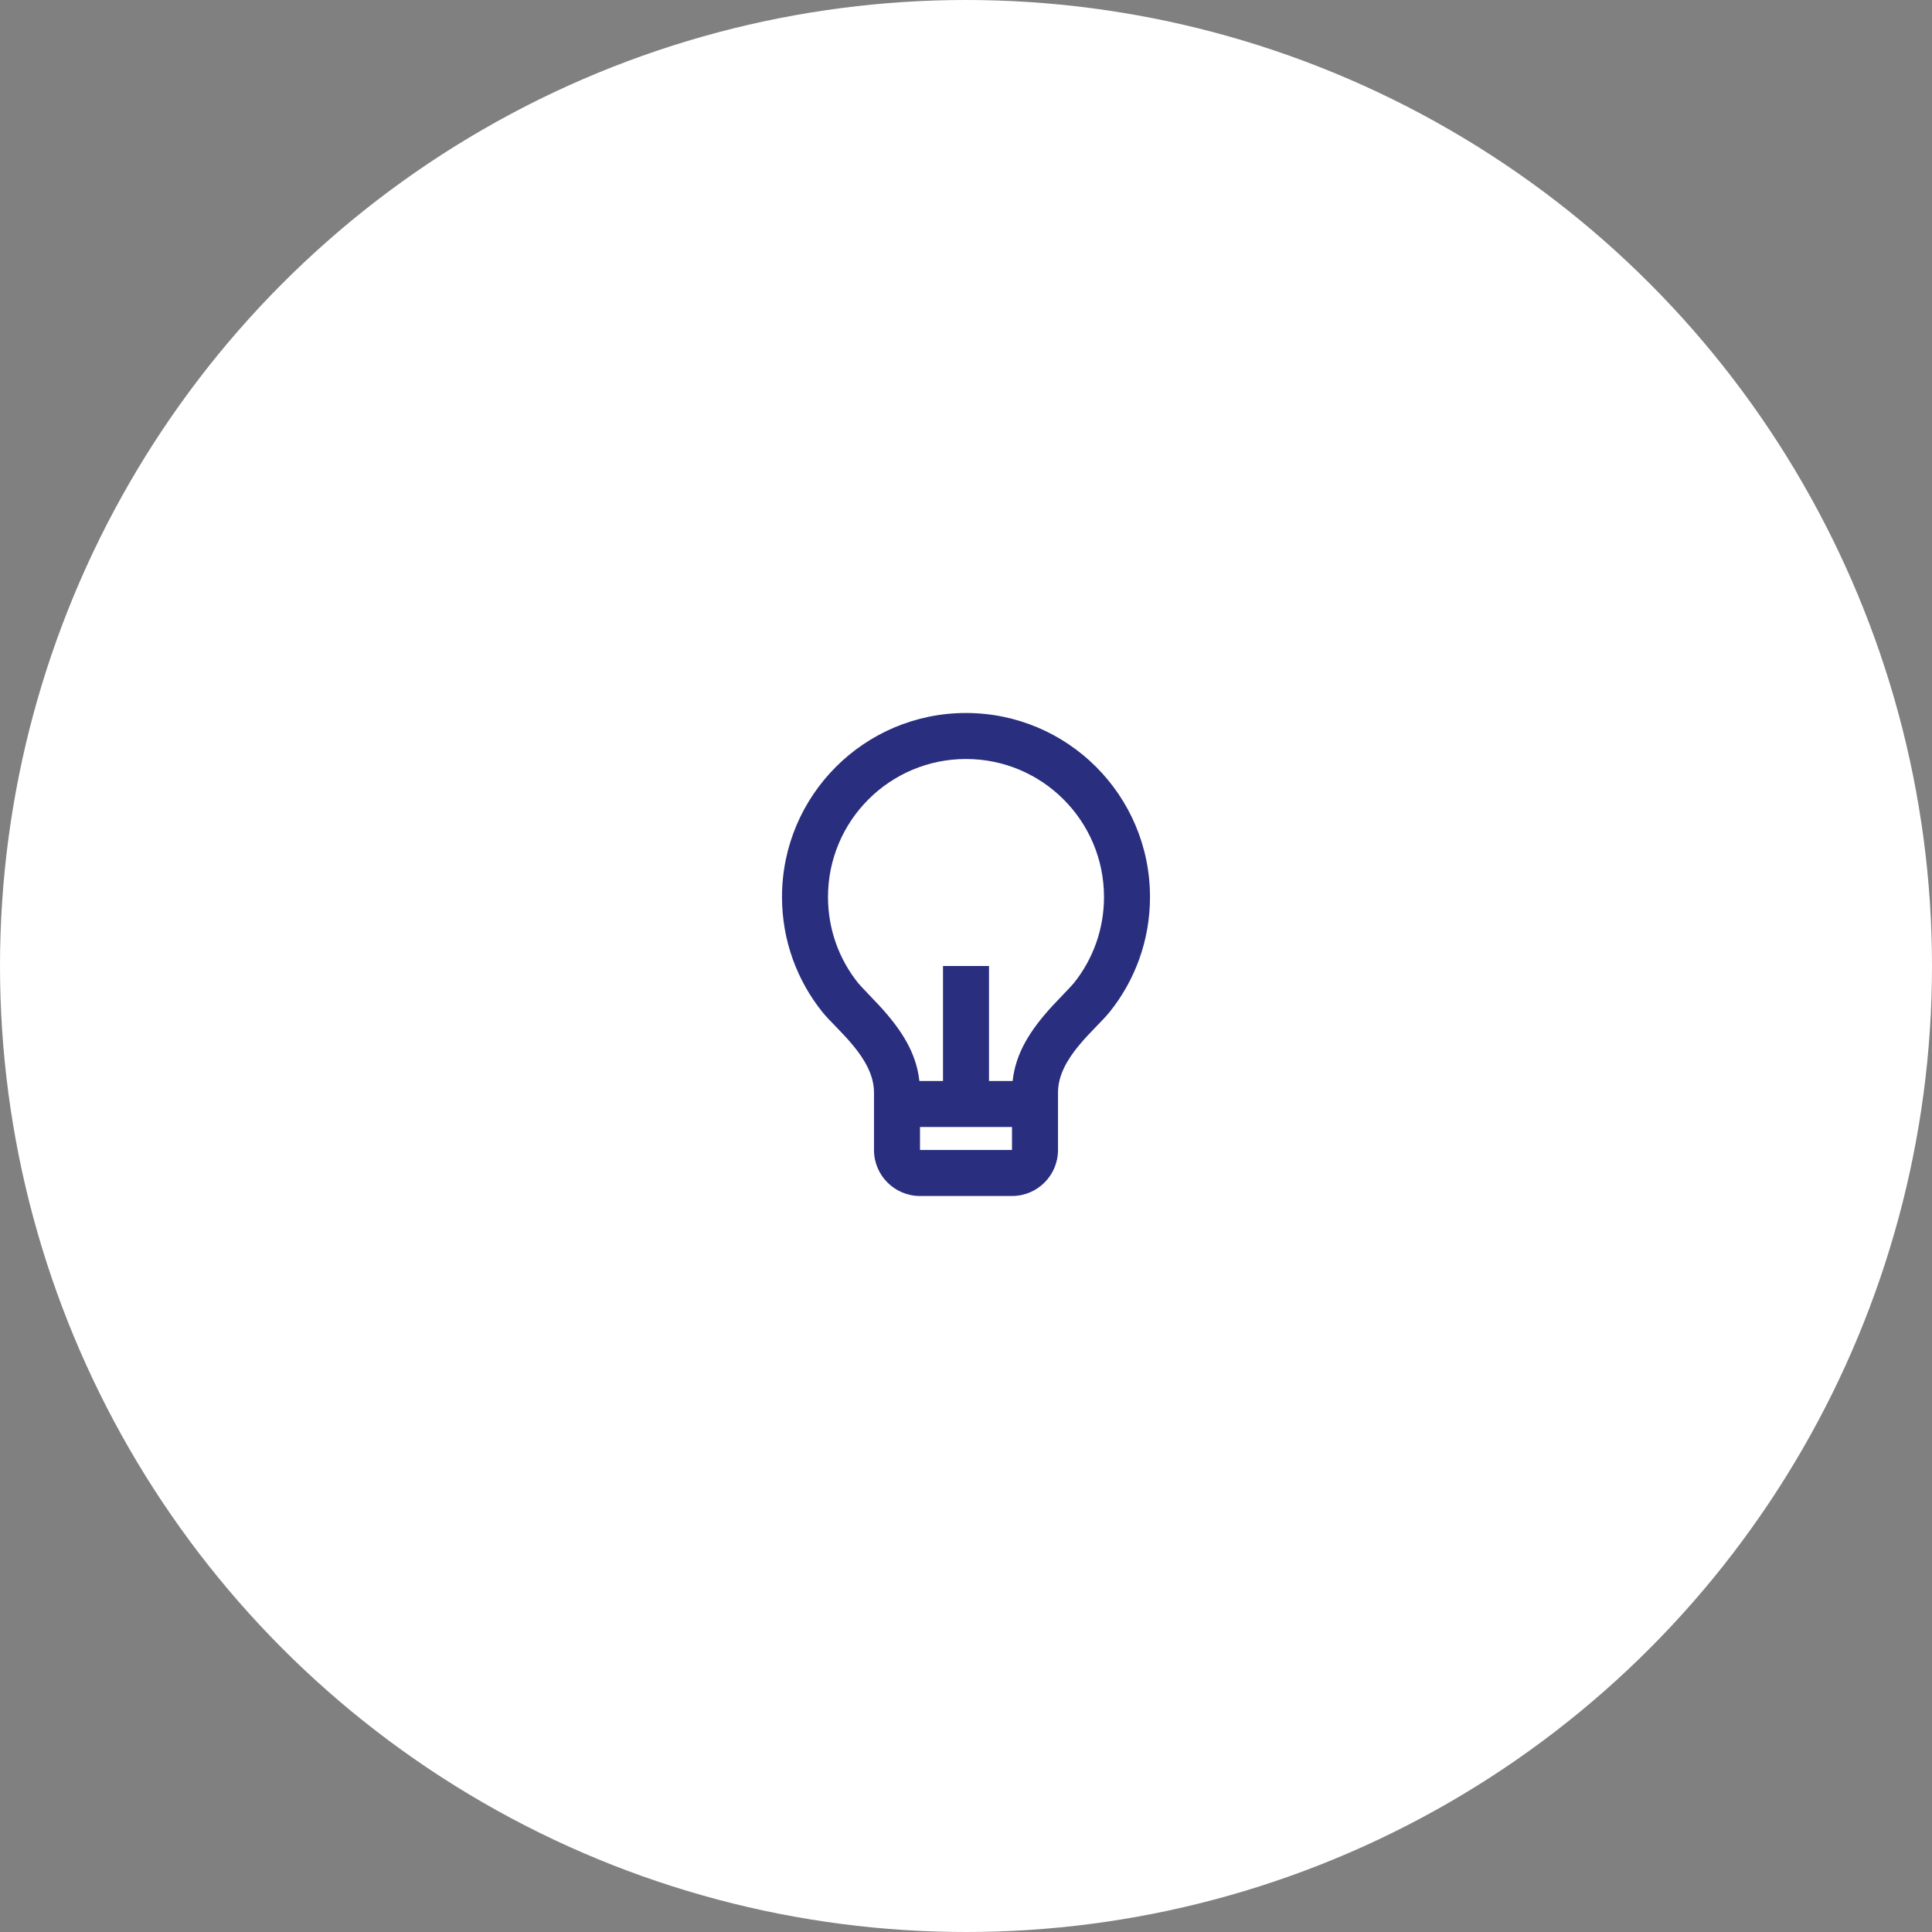
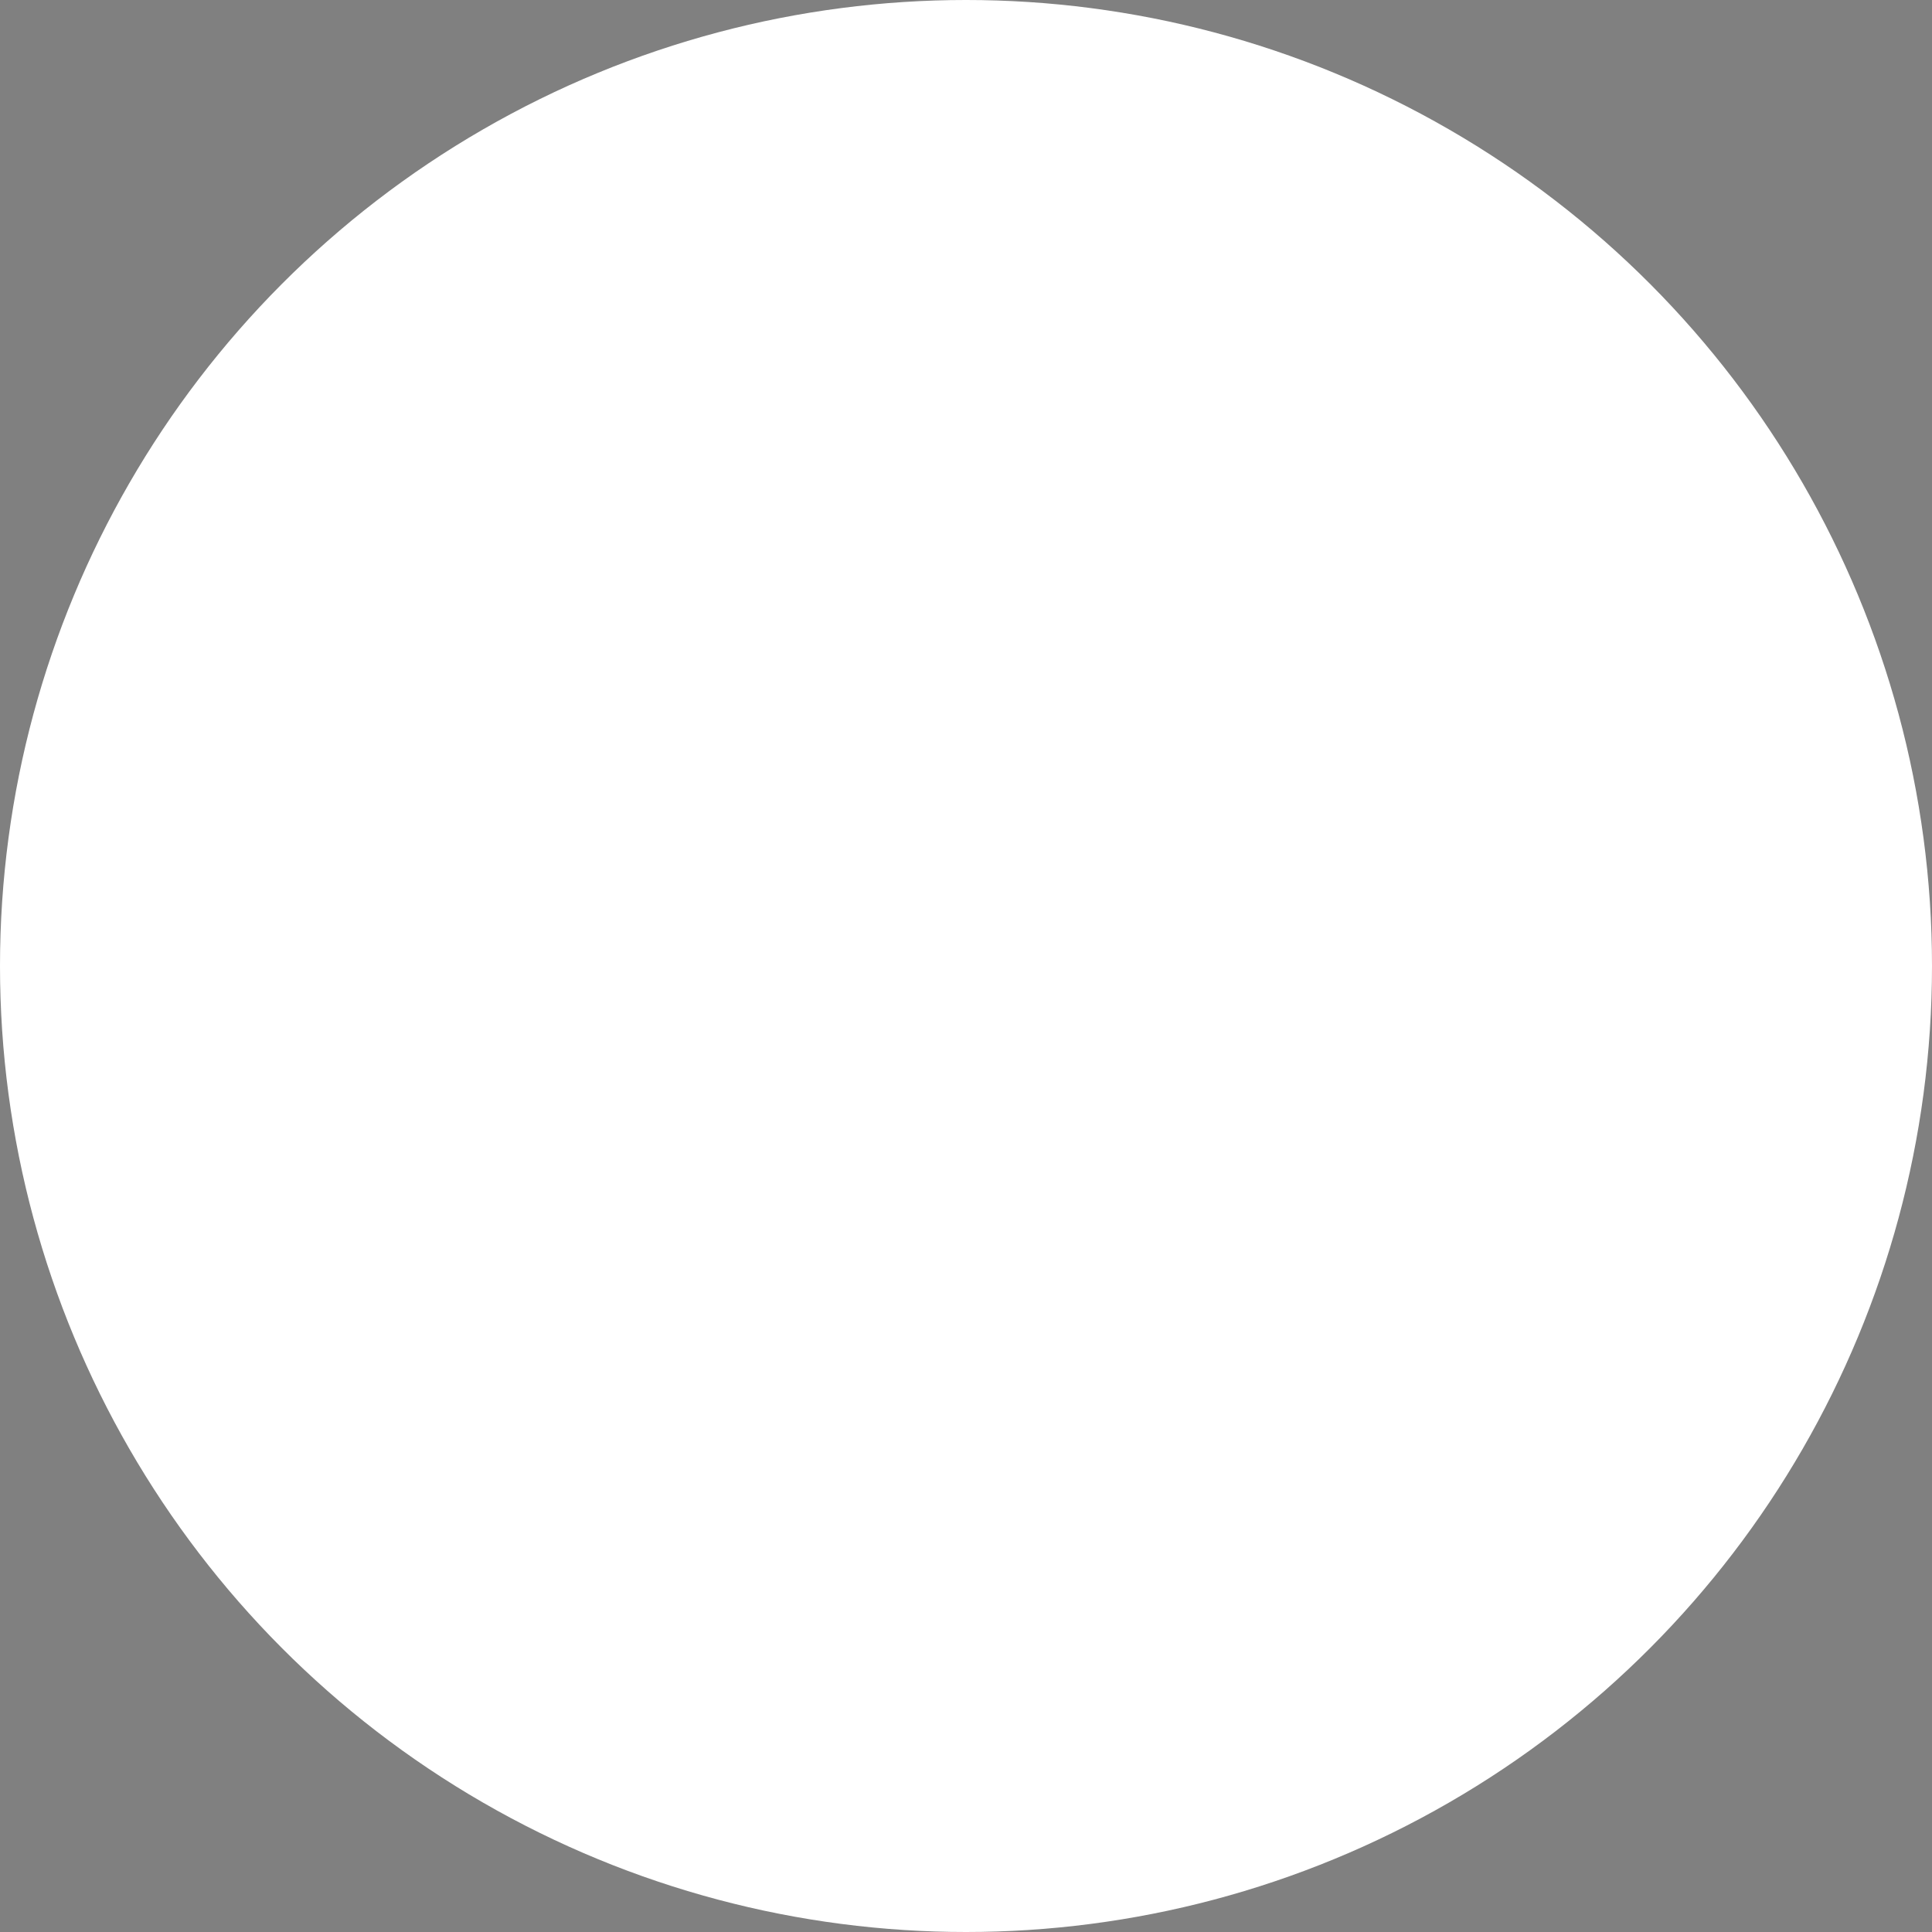
<svg xmlns="http://www.w3.org/2000/svg" width="84" height="84" viewBox="0 0 84 84" fill="none">
  <rect x="0" y="0" width="84" height="84" fill="#808080" stroke="none" />
  <circle cx="42" cy="42" r="42" fill="white" />
-   <path d="M39.973 47H41V42H43V47H44.027C44.159 45.798 44.772 44.806 45.768 43.723C45.88 43.601 46.599 42.856 46.684 42.75C47.532 41.693 48 40.385 48 39C48 35.686 45.314 33 42 33C38.686 33 36 35.686 36 39C36 40.384 36.468 41.692 37.315 42.748C37.4 42.855 38.121 43.601 38.231 43.722C39.228 44.806 39.841 45.798 39.973 47ZM40 49V50H44V49H40ZM35.754 43.999C34.657 42.63 34 40.892 34 39C34 34.582 37.582 31 42 31C46.418 31 50 34.582 50 39C50 40.892 49.343 42.632 48.244 44.001C47.624 44.775 46 46 46 47.5V50C46 51.105 45.105 52 44 52H40C38.895 52 38 51.105 38 50V47.5C38 46 36.375 44.774 35.754 43.999Z" fill="#292E7E" />
</svg>